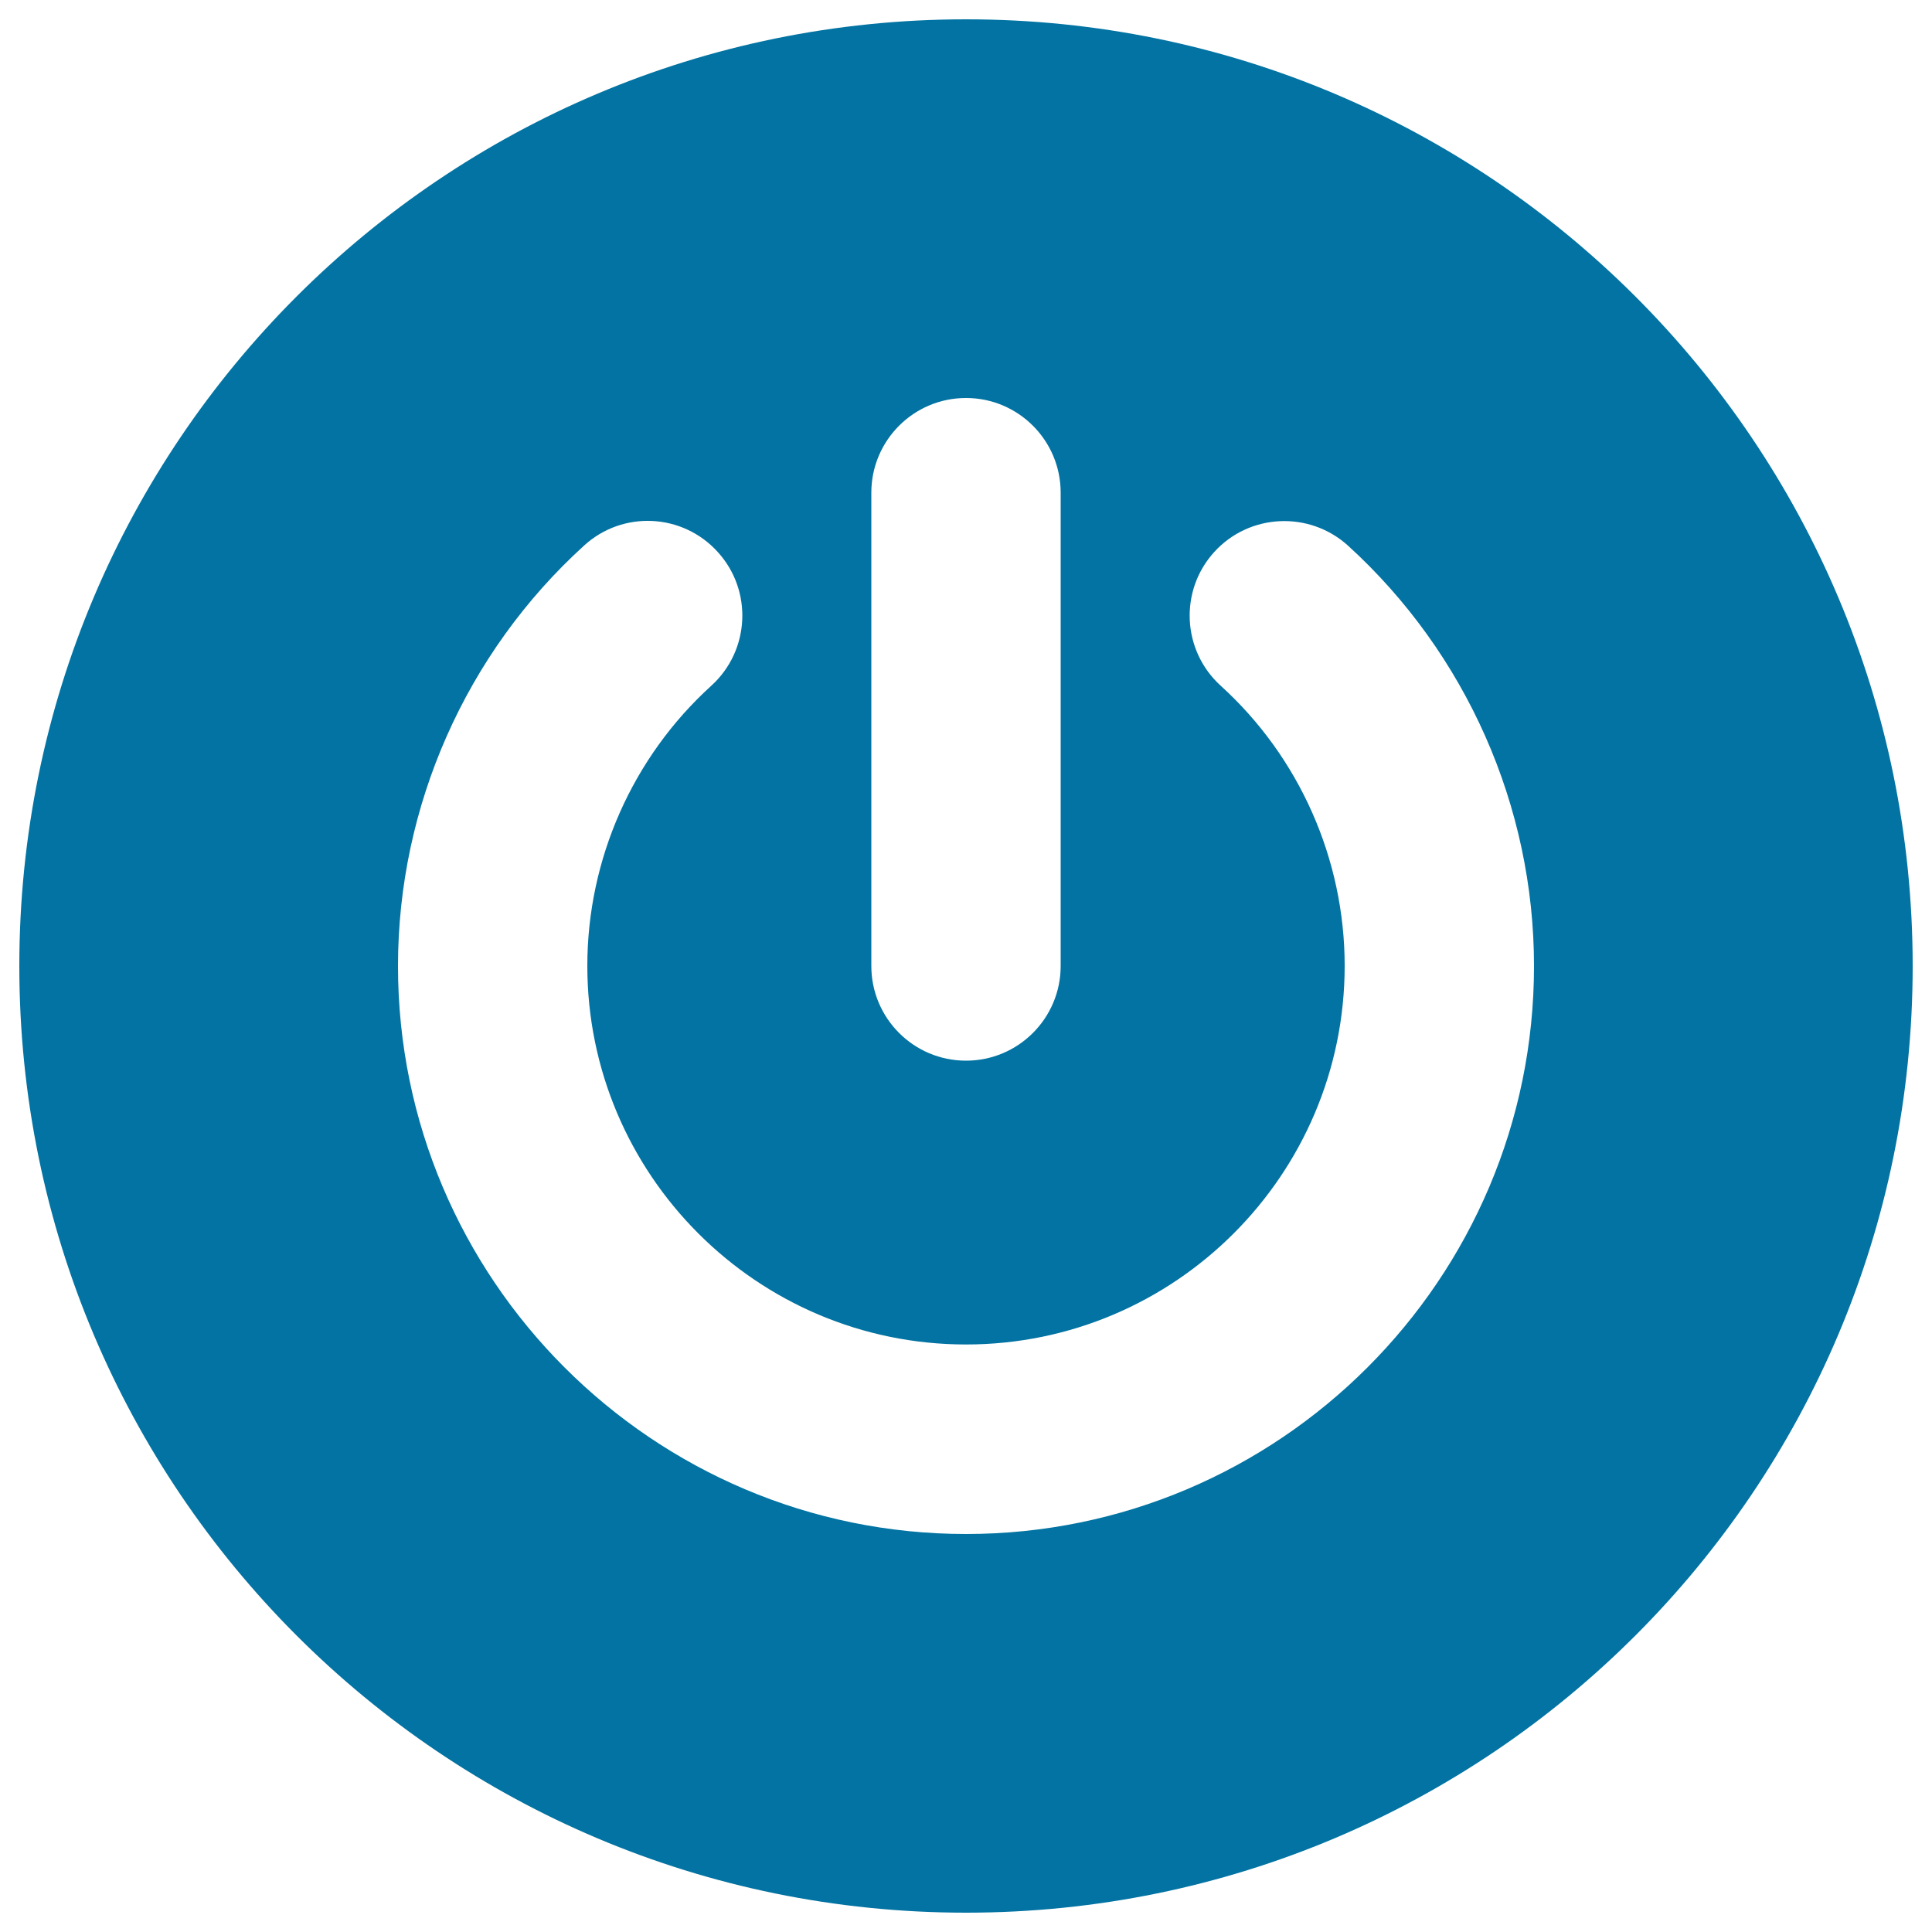
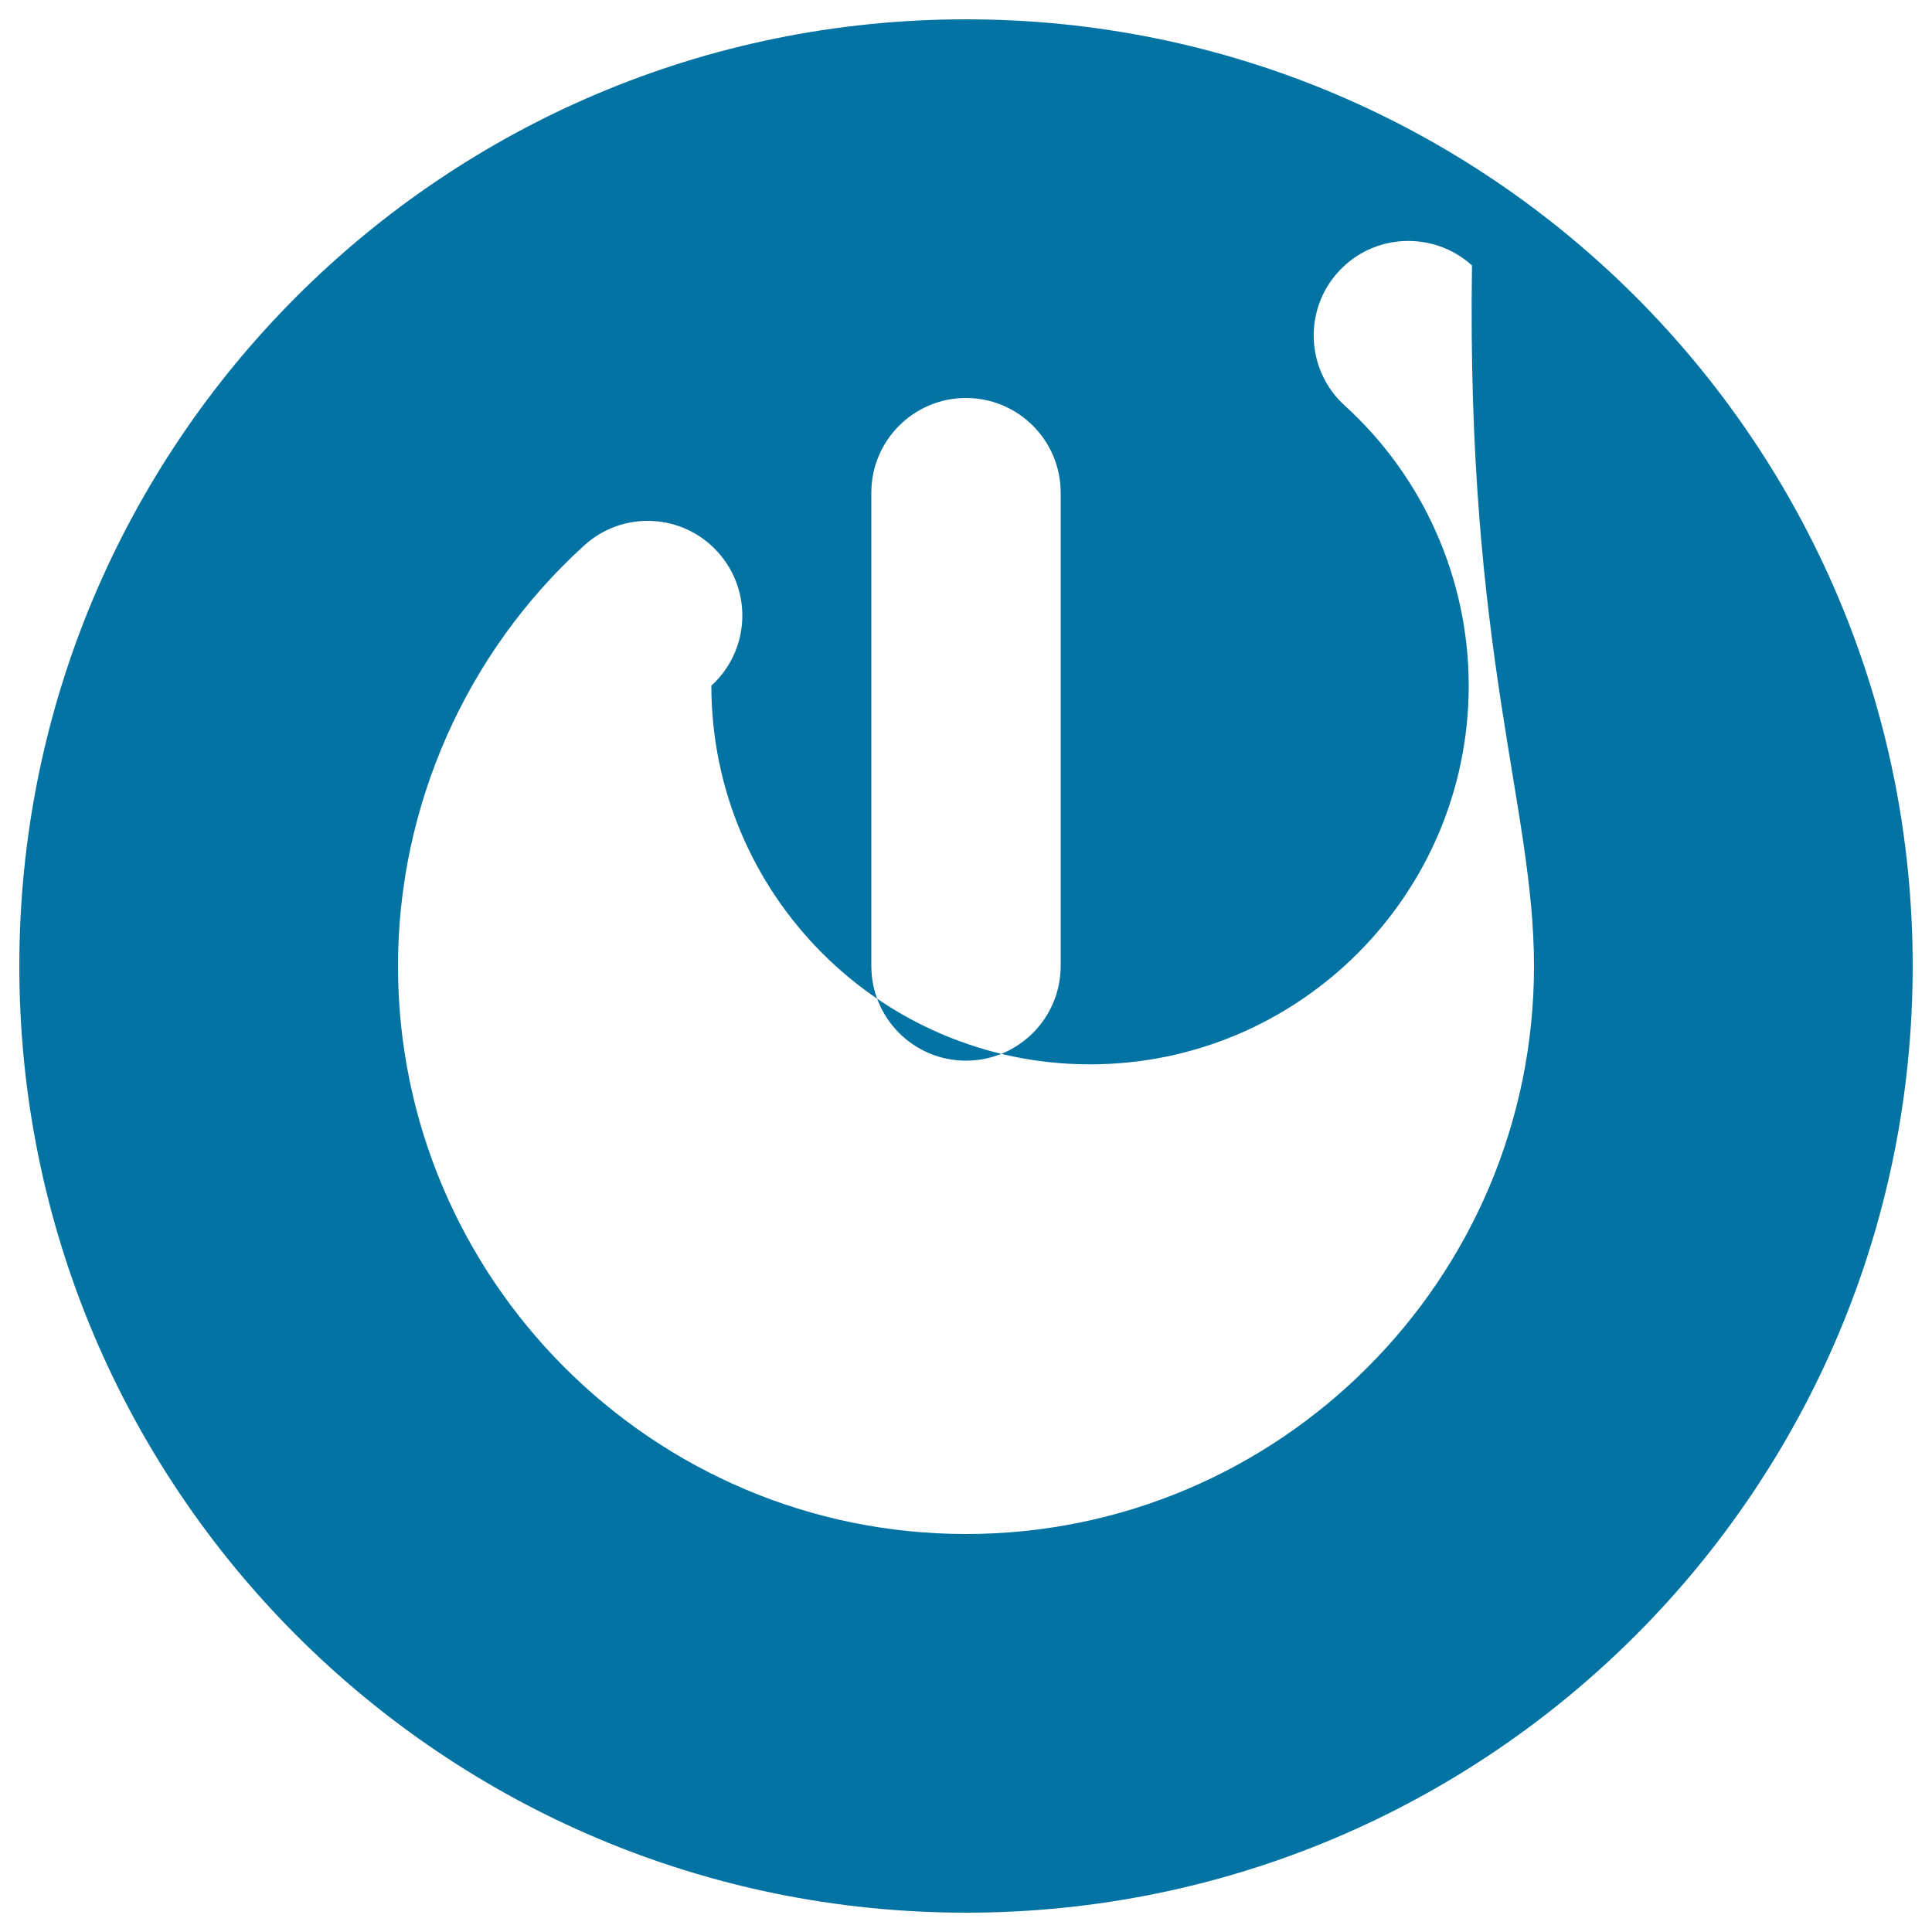
<svg xmlns="http://www.w3.org/2000/svg" viewBox="0 0 1000 1000" style="fill:#0273a2">
  <title>Power Sign SVG icon</title>
  <g>
-     <path d="M500,10C229.3,10,10,229.3,10,500c0,270.7,219.3,490,490,490s490-219.3,490-490C990,229.3,770.7,10,500,10z M451,255c0-27,21.9-49,49-49s49,22,49,49v245c0,27-21.9,49-49,49s-49-22-49-49V255z M500,794c-162.1,0-294-131.9-294-294c0-82.6,35.1-162,96.3-217.6c20-18.3,51-16.8,69.2,3.3c18.2,20,16.7,51-3.3,69.2c-40.8,37-64.2,89.9-64.2,145c0,108.1,87.9,196,196,196s196-87.9,196-196c0-55.1-23.4-108-64.2-145c-20-18.2-21.5-49.2-3.3-69.2c18.2-20,49.2-21.4,69.2-3.3C758.9,338.1,794,417.4,794,500C794,662.1,662.1,794,500,794z" />
+     <path d="M500,10C229.3,10,10,229.3,10,500c0,270.7,219.3,490,490,490s490-219.3,490-490C990,229.3,770.7,10,500,10z M451,255c0-27,21.9-49,49-49s49,22,49,49v245c0,27-21.9,49-49,49s-49-22-49-49V255z M500,794c-162.1,0-294-131.9-294-294c0-82.6,35.1-162,96.3-217.6c20-18.3,51-16.8,69.2,3.3c18.2,20,16.7,51-3.3,69.2c0,108.1,87.9,196,196,196s196-87.9,196-196c0-55.1-23.4-108-64.2-145c-20-18.2-21.5-49.2-3.3-69.2c18.2-20,49.2-21.4,69.2-3.3C758.9,338.1,794,417.4,794,500C794,662.1,662.1,794,500,794z" />
  </g>
</svg>